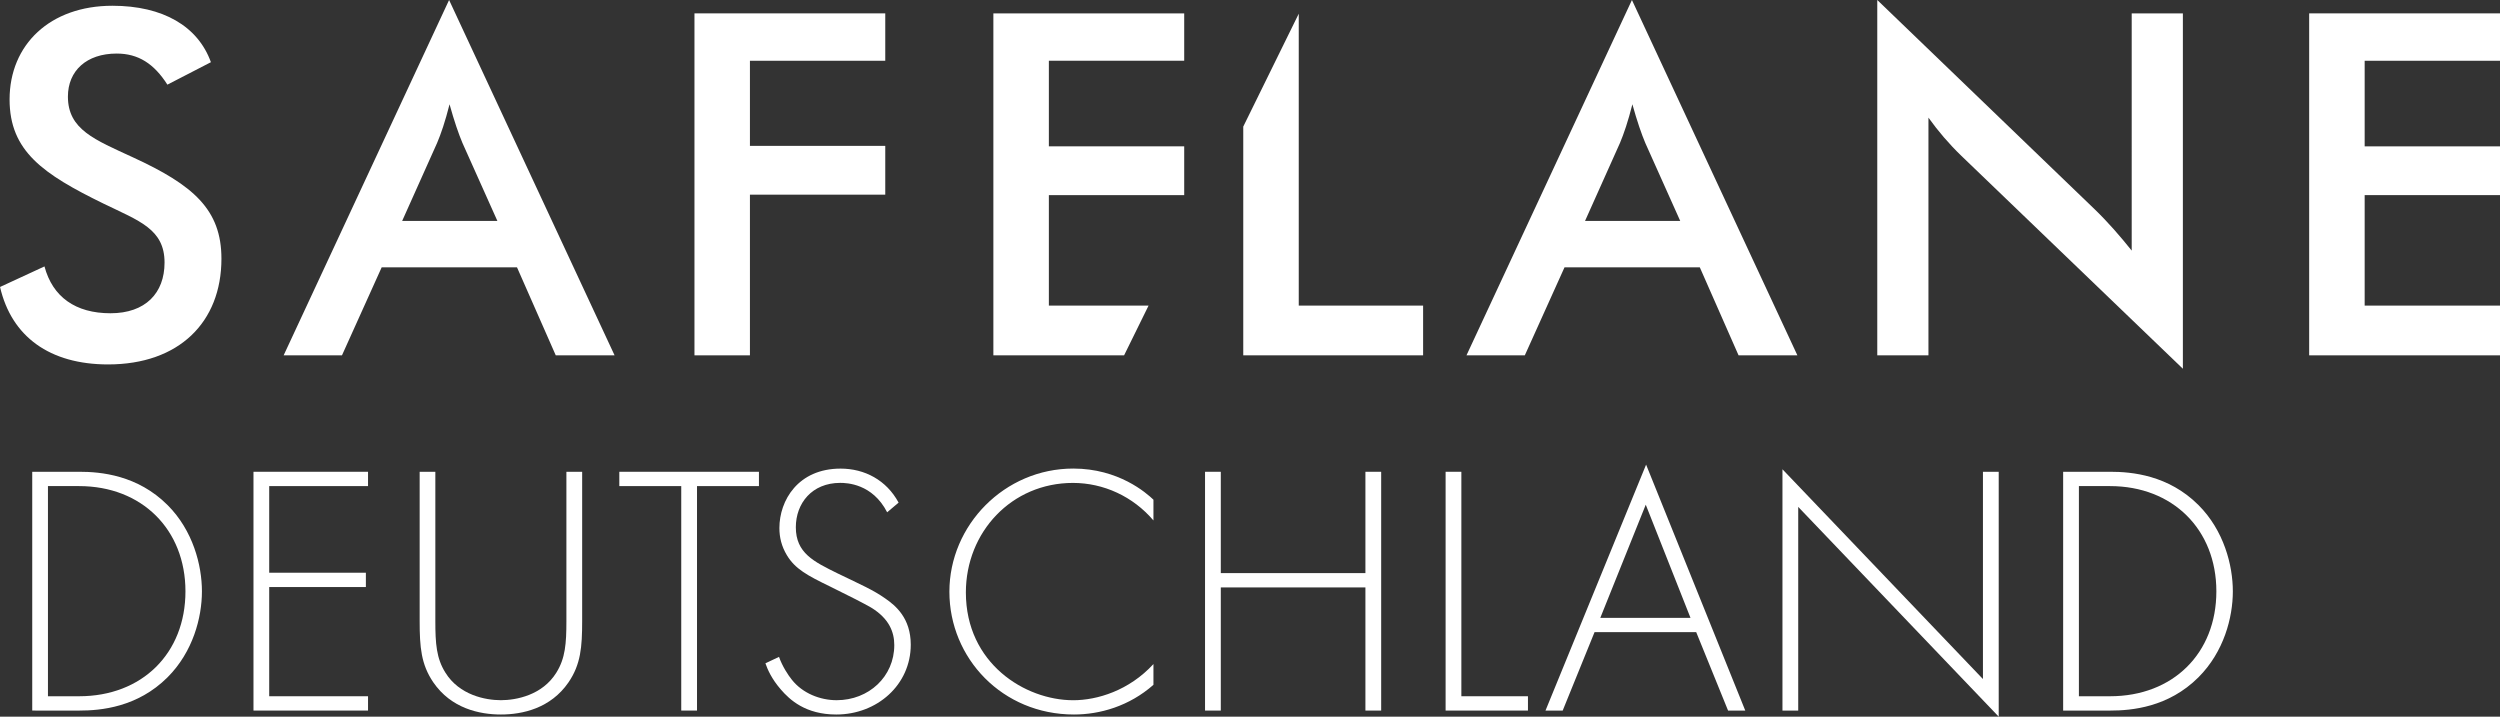
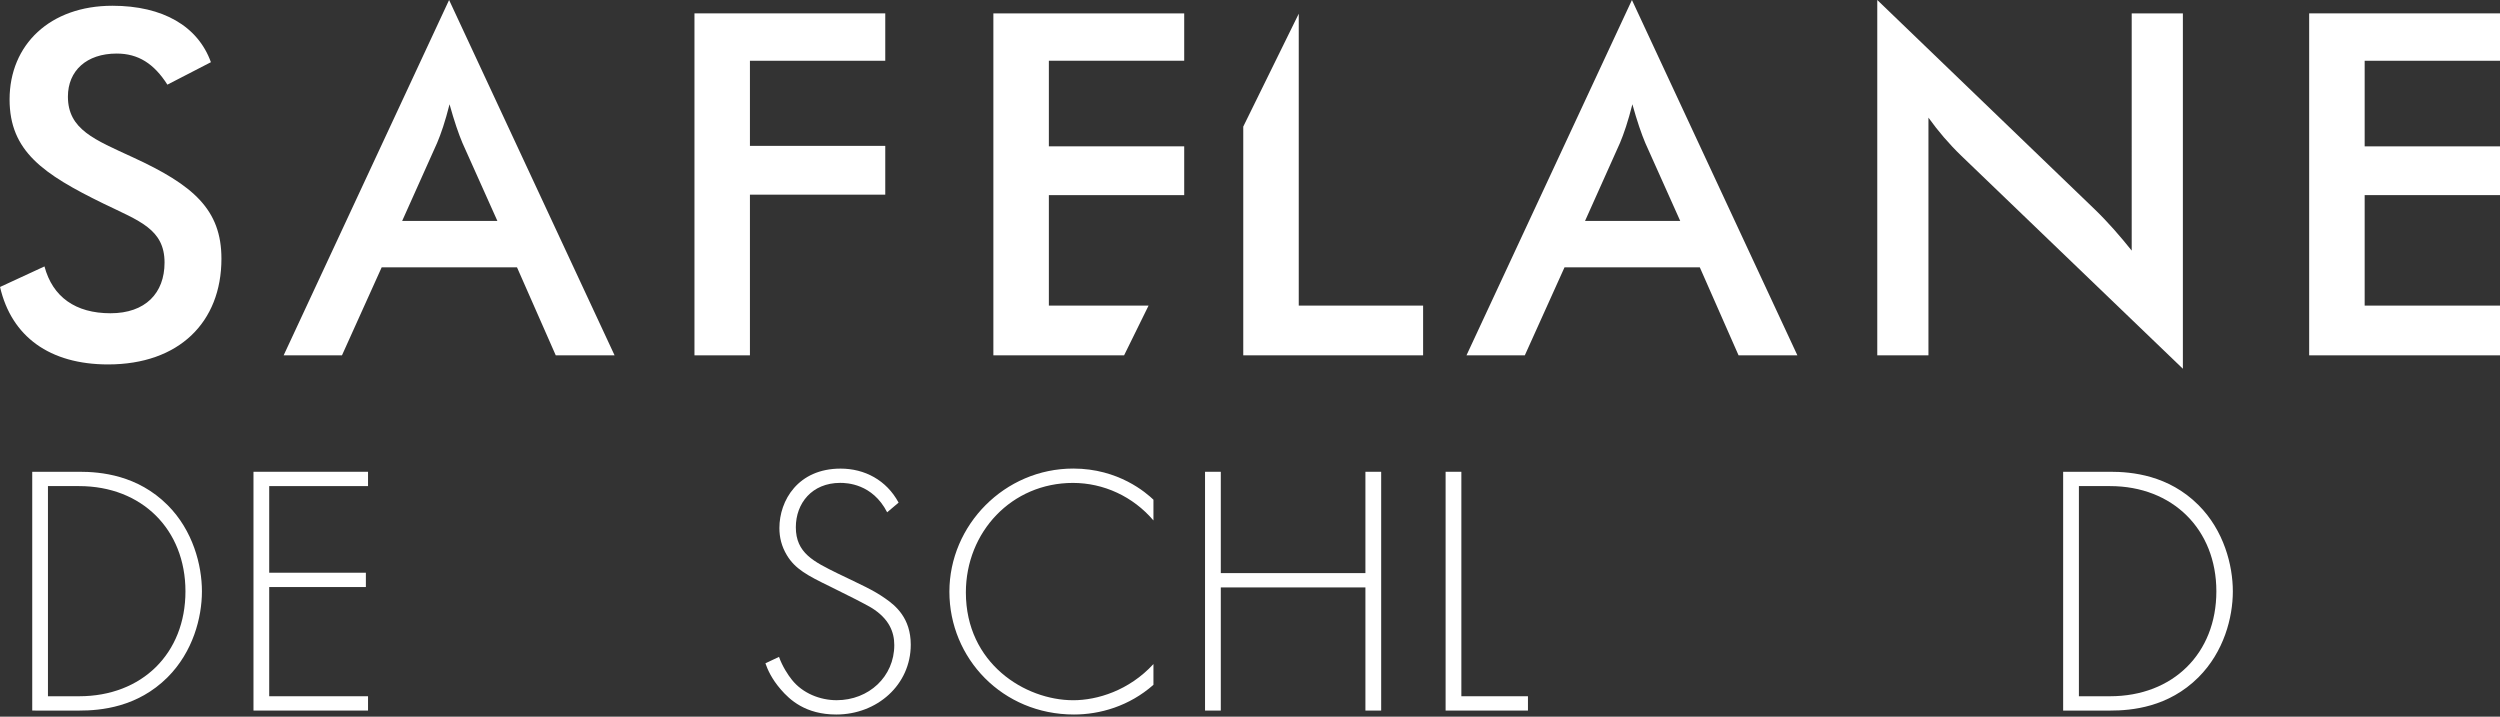
<svg xmlns="http://www.w3.org/2000/svg" id="Layer_2" data-name="Layer 2" viewBox="0 0 660 189.2">
  <rect x="0" y="0" width="660" height="189.2" fill="#333333" stroke="none" />
  <defs>
    <style>
      .cls-1 {
        fill: #ffffff;
      }
      .cls-2 {
        fill: #ffffff;
      }
    </style>
  </defs>
  <g id="Layer_1-2" data-name="Layer 1">
    <g>
      <g>
        <path class="cls-1" d="M11.74,70.33c2.15,8.08,8.21,12.37,17.43,12.37s14.27-5.31,14.27-13.38c0-8.84-6.69-10.99-16.04-15.53C11.36,45.96,2.53,39.9,2.53,26.26,2.53,11.74,13.26,1.52,29.67,1.52c13.38,0,22.6,5.43,26.01,14.9l-11.49,5.93c-3.53-5.55-7.7-8.21-13.38-8.21-7.96,0-12.88,4.54-12.88,11.36,0,8.71,7.07,11.37,17.17,16.04,15.91,7.32,23.36,13.76,23.36,26.76,0,16.8-11.24,27.91-29.92,27.91-15.4,0-25.5-7.32-28.53-20.45l11.74-5.43Z" />
        <path class="cls-1" d="M131.31,58.33l-9.22-20.58c-1.01-2.4-2.15-5.68-3.41-10.22-1.14,4.54-2.27,7.83-3.29,10.22l-9.22,20.58h25.12Zm5.18,12.25h-35.73l-10.48,23.23h-15.4L118.56,0l43.69,93.81h-15.53l-10.23-23.23Z" />
      </g>
      <polygon class="cls-1" points="183.34 3.53 233.71 3.53 233.71 16.04 197.98 16.04 197.98 38.51 233.71 38.51 233.71 51.39 197.98 51.39 197.98 93.81 183.34 93.81 183.34 3.53" />
      <g>
        <path class="cls-2" d="M443.58,58.33l-9.22-20.58c-1.01-2.4-2.15-5.68-3.41-10.22-1.14,4.54-2.27,7.83-3.28,10.22l-9.22,20.58h25.13Zm5.18,12.25h-35.73l-10.48,23.23h-15.4L430.83,0l43.68,93.81h-15.53l-10.23-23.23Z" />
        <path class="cls-2" d="M495.6,0l57.32,55.18c3.66,3.53,6.82,7.2,9.85,10.98V3.53h13.51V97.35l-58.46-56.19c-3.28-3.16-6.18-6.57-8.71-10.1v62.75h-13.51V0Z" />
      </g>
      <polygon class="cls-2" points="609.62 3.53 660 3.53 660 16.04 624.27 16.04 624.27 38.64 660 38.64 660 51.51 624.27 51.51 624.27 80.68 660 80.68 660 93.81 609.62 93.81 609.62 3.53" />
      <polygon class="cls-1" points="303.22 80.68 276.9 80.68 276.9 51.51 312.63 51.51 312.63 38.64 276.9 38.64 276.9 16.03 312.63 16.03 312.63 3.54 262.25 3.54 262.25 93.81 296.76 93.81 303.22 80.68" />
      <polygon class="cls-2" points="342.87 80.68 342.87 3.62 328.22 33.42 328.22 93.81 375.7 93.81 375.7 80.68 342.87 80.68" />
    </g>
    <g>
-       <path class="cls-2" d="M8.51,187.59v-63.04h12.48c5.58,0,15.31,.85,23.25,8.79,6.71,6.71,9.07,15.88,9.07,22.78s-2.36,15.97-9.07,22.68c-7.94,7.94-17.67,8.79-23.25,8.79H8.51Zm4.16-3.78h8.22c16.63,0,28.07-11.34,28.07-27.69s-11.53-27.79-28.07-27.79H12.66v55.48Z" />
+       <path class="cls-2" d="M8.51,187.59v-63.04h12.48c5.58,0,15.31,.85,23.25,8.79,6.71,6.71,9.07,15.88,9.07,22.78s-2.36,15.97-9.07,22.68c-7.94,7.94-17.67,8.79-23.25,8.79H8.51m4.16-3.78h8.22c16.63,0,28.07-11.34,28.07-27.69s-11.53-27.79-28.07-27.79H12.66v55.48Z" />
      <path class="cls-2" d="M97.16,128.33h-26.09v22.87h25.52v3.78h-25.52v28.83h26.09v3.78h-30.24v-63.04h30.24v3.78Z" />
-       <path class="cls-2" d="M114.93,124.55v39.41c0,5.95,.28,9.83,2.65,13.61,3.69,5.95,10.59,7.28,14.65,7.28s10.96-1.32,14.65-7.28c2.36-3.78,2.65-7.66,2.65-13.61v-39.41h4.16v39.41c0,6.9-.38,11.44-3.59,16.16-4.73,6.9-12.19,8.51-17.86,8.51s-13.14-1.61-17.86-8.51c-3.21-4.73-3.59-9.26-3.59-16.16v-39.41h4.16Z" />
-       <path class="cls-2" d="M184.01,128.33v59.26h-4.16v-59.26h-16.35v-3.78h36.86v3.78h-16.35Z" />
      <path class="cls-2" d="M234.2,135.23c-3.88-7.56-10.68-7.75-12.38-7.75-7.47,0-11.72,5.39-11.72,11.72,0,6.8,4.73,9.07,11.06,12.19,6.24,3.02,9.36,4.35,12.57,6.62,2.74,1.89,6.71,5.2,6.71,12.19,0,10.59-8.88,18.43-19.66,18.43-8.13,0-12.29-3.88-14.65-6.62-2.46-2.84-3.5-5.29-4.06-6.9l3.59-1.7c.85,2.46,2.46,4.91,3.4,6.05,2.84,3.59,7.47,5.39,11.81,5.39,8.51,0,15.22-6.24,15.22-14.55,0-3.4-1.32-6.99-6.14-9.92-1.8-1.04-5.48-2.93-10.68-5.48-6.24-3.02-9.36-4.73-11.53-8.32-1.42-2.36-1.98-4.73-1.98-7.18,0-7.28,4.92-15.69,16.16-15.69,6.33,0,12.1,3.02,15.31,8.98l-3.02,2.55Z" />
      <path class="cls-2" d="M304.52,137.41c-5.39-6.33-13.14-9.92-21.27-9.92-16.16,0-28.26,12.95-28.26,28.92,0,18.71,15.59,28.45,28.35,28.45,6.33,0,14.74-2.55,21.17-9.55v5.48c-6.43,5.67-14.18,7.84-20.98,7.84-18.9,0-32.89-14.84-32.89-32.42s14.56-32.51,32.7-32.51c12,0,19.28,6.43,21.17,8.22v5.48Z" />
      <path class="cls-2" d="M322.29,151.3h38.18v-26.75h4.16v63.04h-4.16v-32.51h-38.18v32.51h-4.16v-63.04h4.16v26.75Z" />
      <path class="cls-2" d="M385.8,124.55v59.26h17.58v3.78h-21.74v-63.04h4.16Z" />
-       <path class="cls-2" d="M447.8,166.89h-26.84l-8.41,20.7h-4.54l26.56-64.93,26.18,64.93h-4.54l-8.41-20.7Zm-1.51-3.78l-11.81-29.87-12,29.87h23.82Z" />
-       <path class="cls-2" d="M470.57,187.59v-63.7l52.93,55.38v-54.72h4.16v64.65l-52.93-55.38v53.78h-4.16Z" />
      <path class="cls-2" d="M544.67,187.59v-63.04h12.48c5.58,0,15.31,.85,23.25,8.79,6.71,6.71,9.07,15.88,9.07,22.78s-2.36,15.97-9.07,22.68c-7.94,7.94-17.67,8.79-23.25,8.79h-12.48Zm4.16-3.78h8.22c16.63,0,28.07-11.34,28.07-27.69s-11.53-27.79-28.07-27.79h-8.22v55.48Z" />
    </g>
  </g>
</svg>